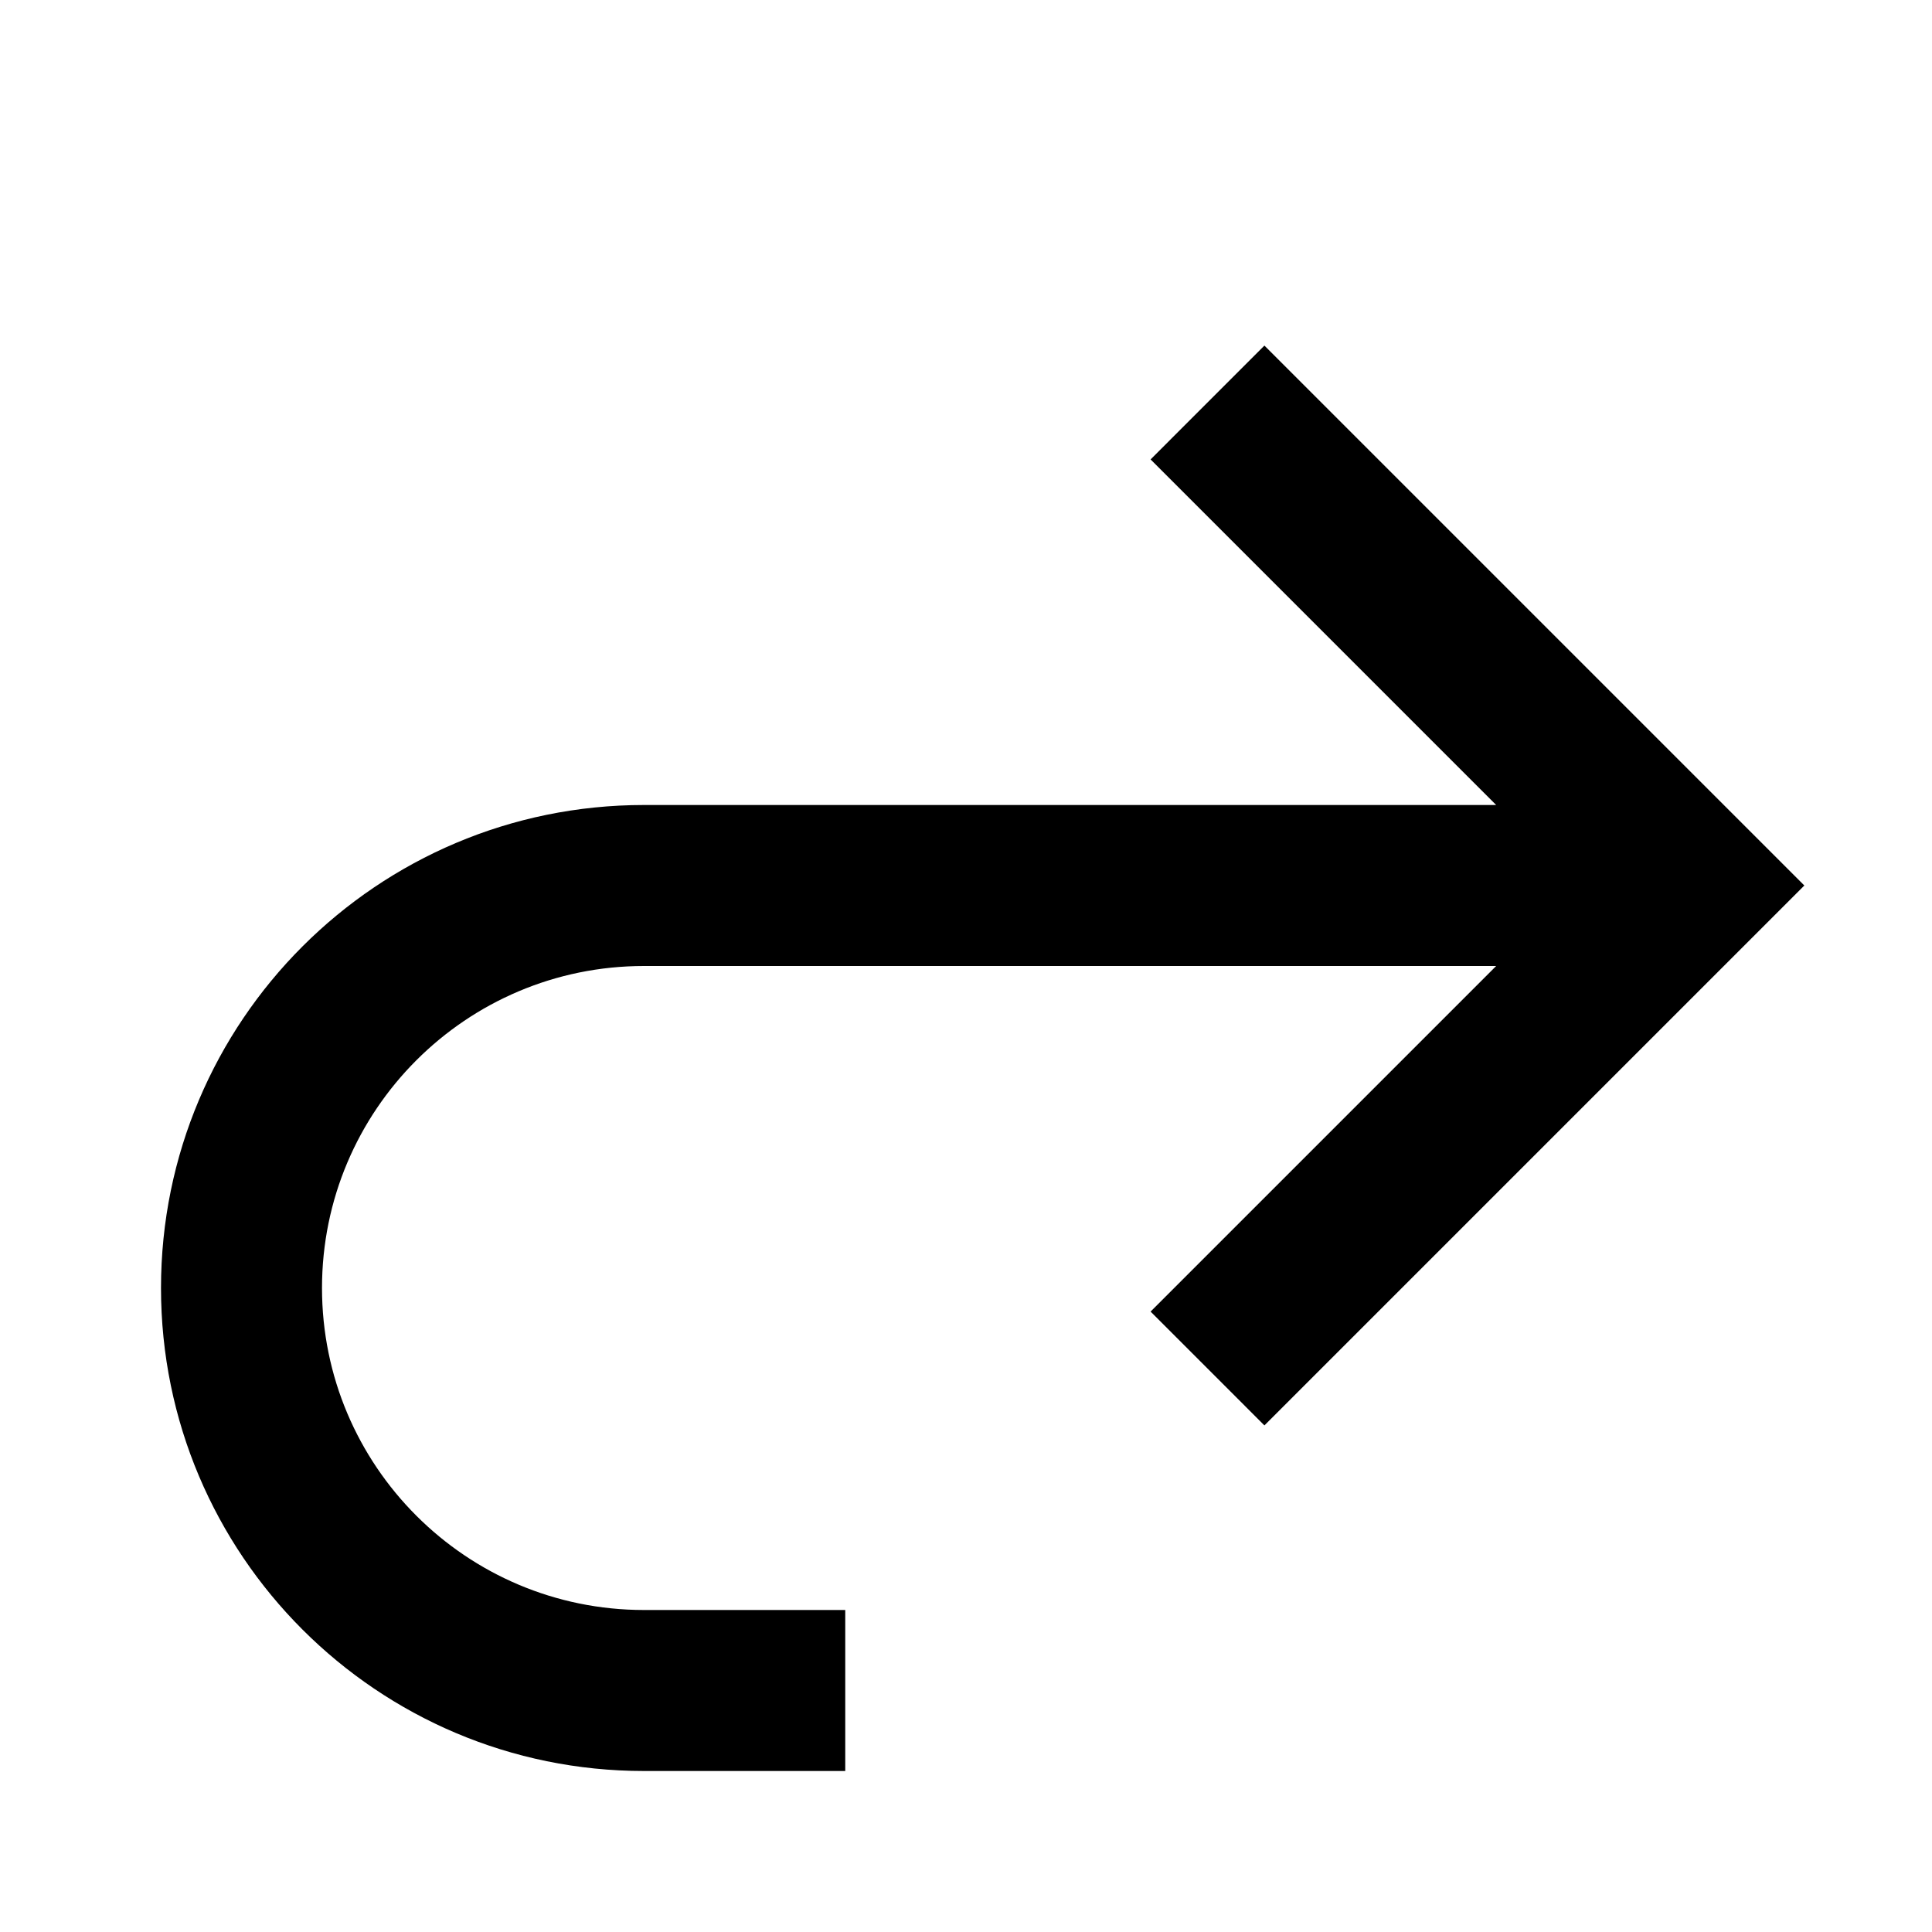
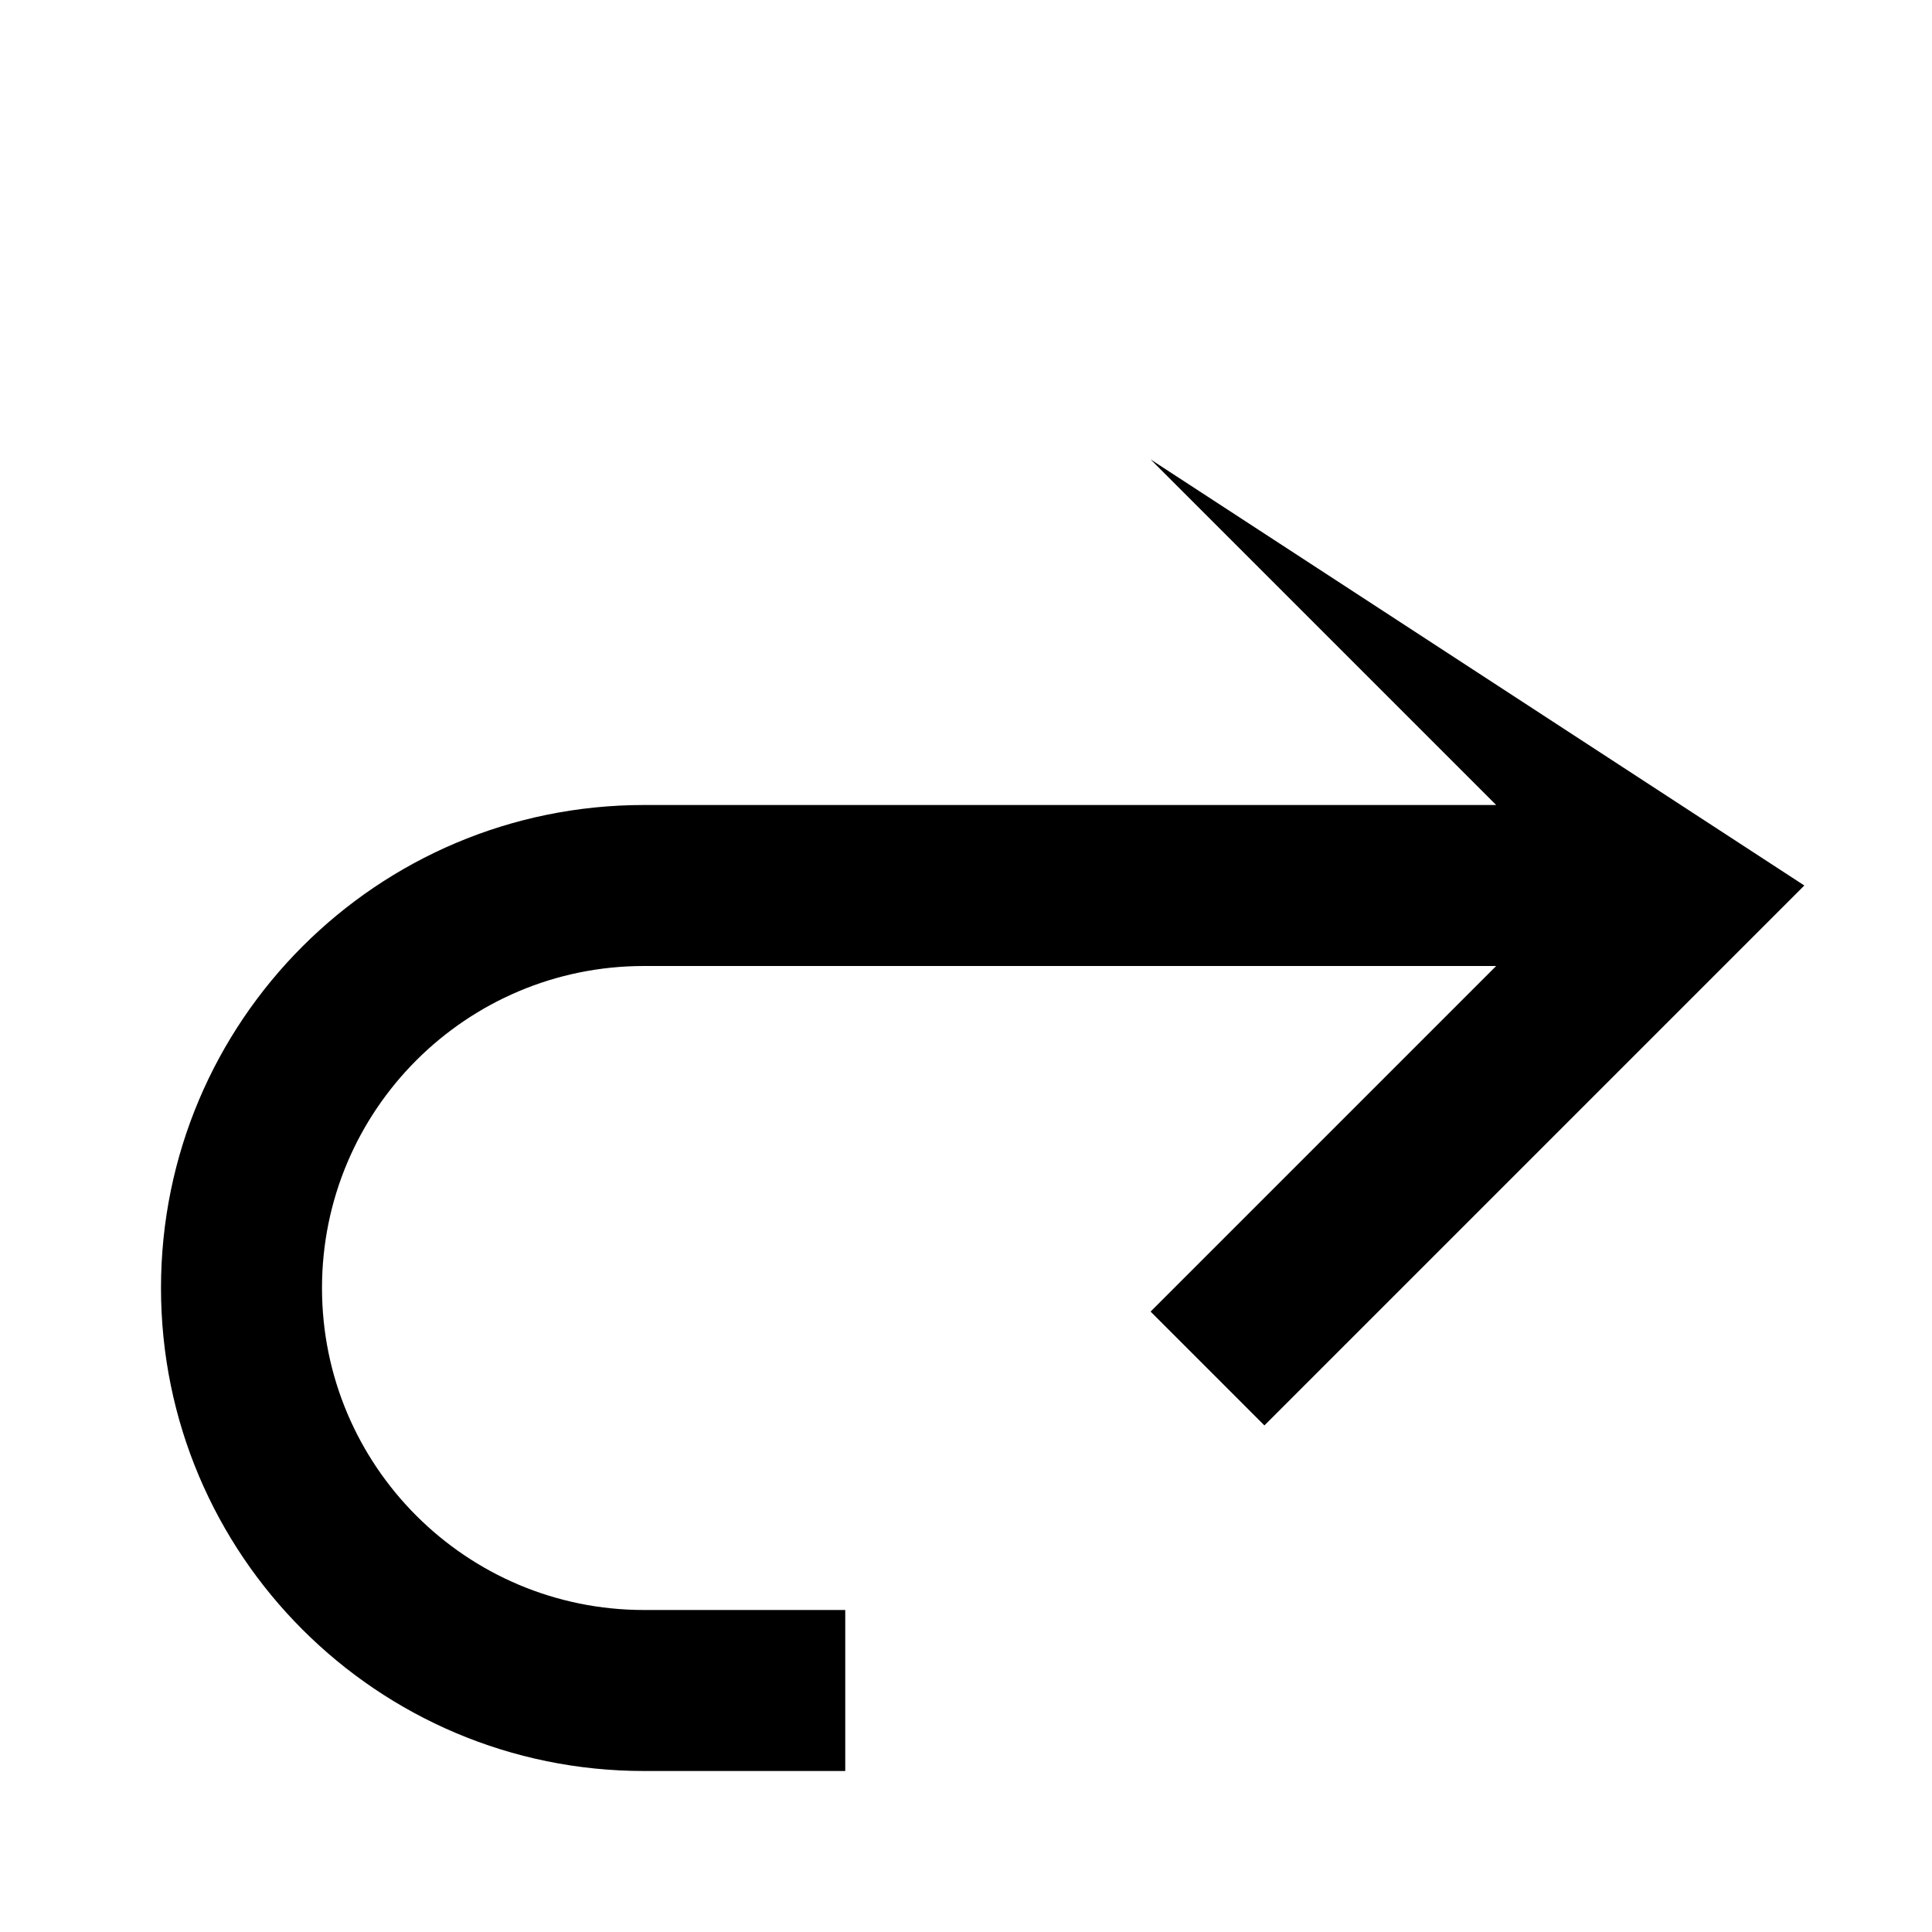
<svg xmlns="http://www.w3.org/2000/svg" width="24" height="24" viewBox="0 0 24 24" fill="none">
-   <path fill-rule="evenodd" clip-rule="evenodd" d="M18.586 10L14.293 5.707L15.707 4.293L22.414 11L15.707 17.707L14.293 16.293L18.586 12H8C5.791 12 4 13.791 4 16C4 18.209 5.791 20 8 20H10.5V22H8C4.686 22 2 19.314 2 16C2 12.686 4.686 10 8 10H18.586Z" fill="#000000" />
+   <path fill-rule="evenodd" clip-rule="evenodd" d="M18.586 10L14.293 5.707L22.414 11L15.707 17.707L14.293 16.293L18.586 12H8C5.791 12 4 13.791 4 16C4 18.209 5.791 20 8 20H10.5V22H8C4.686 22 2 19.314 2 16C2 12.686 4.686 10 8 10H18.586Z" fill="#000000" />
</svg>